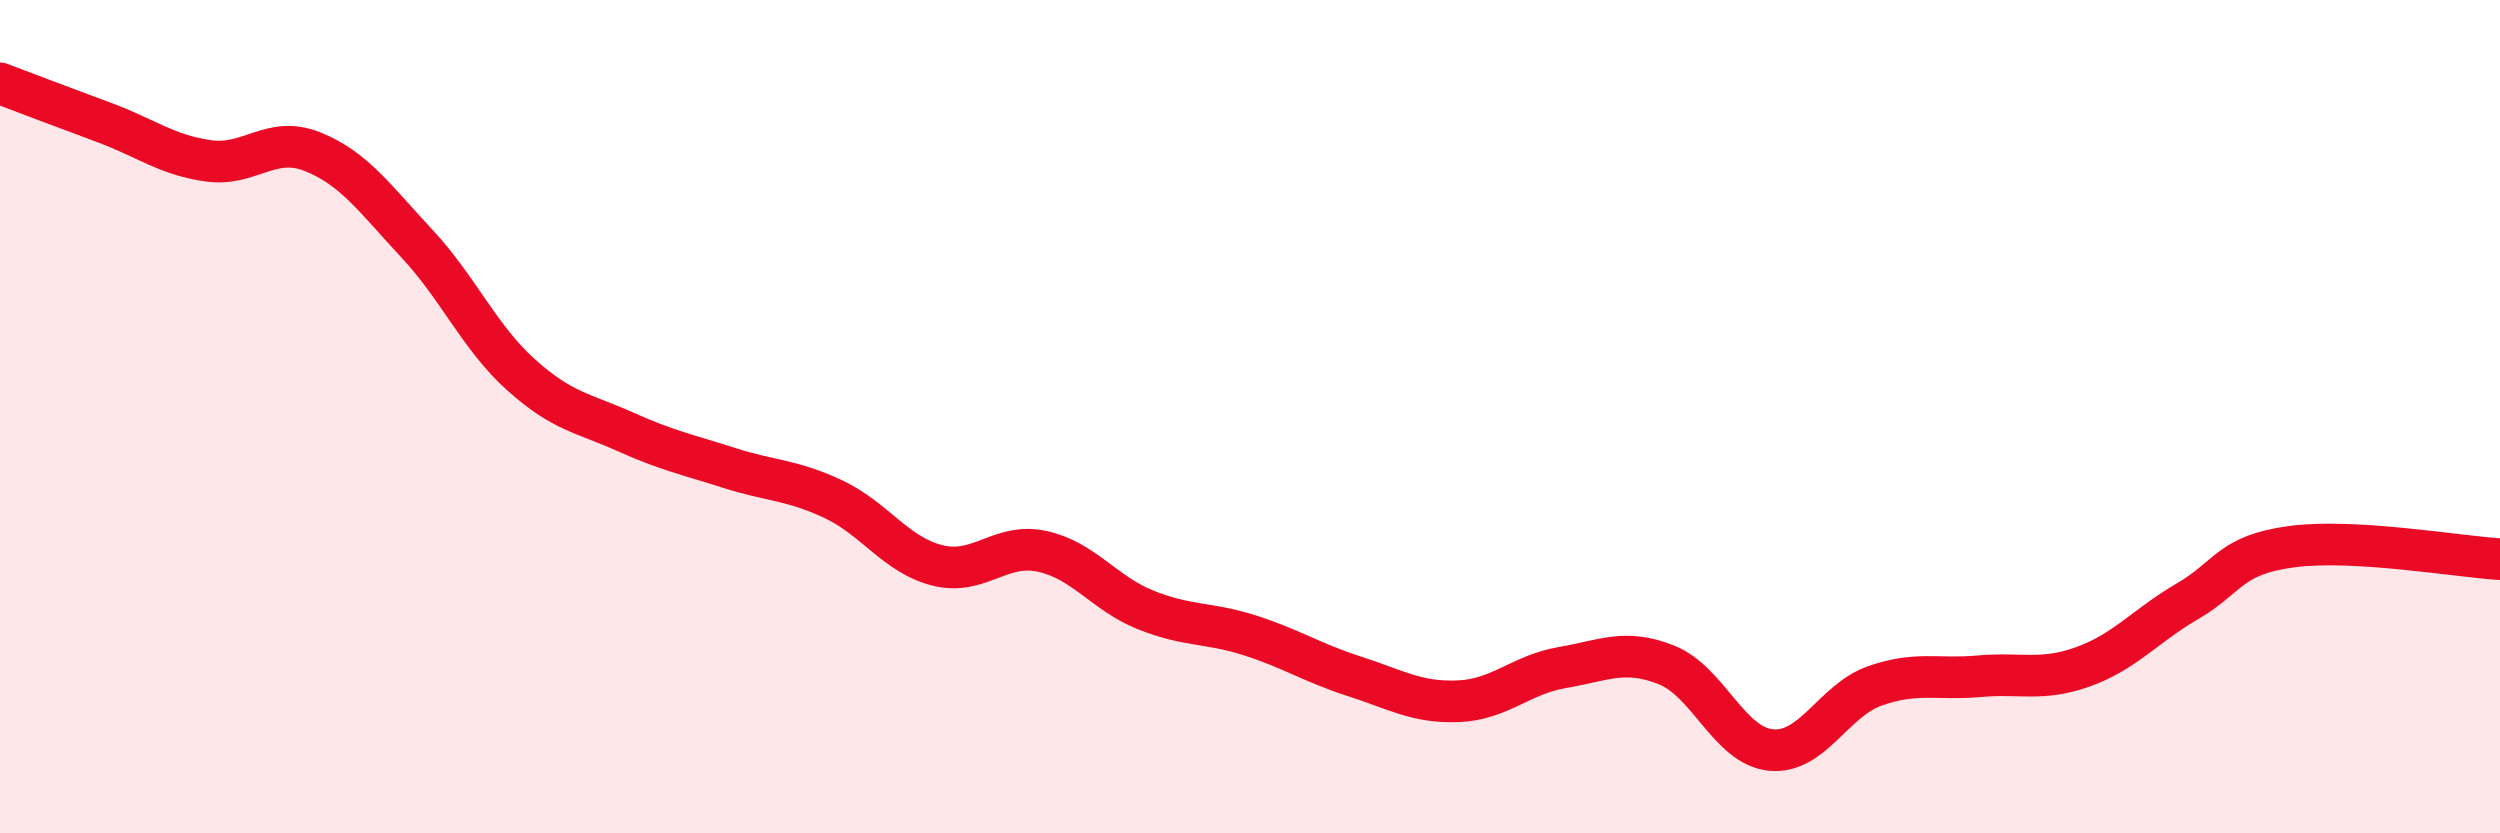
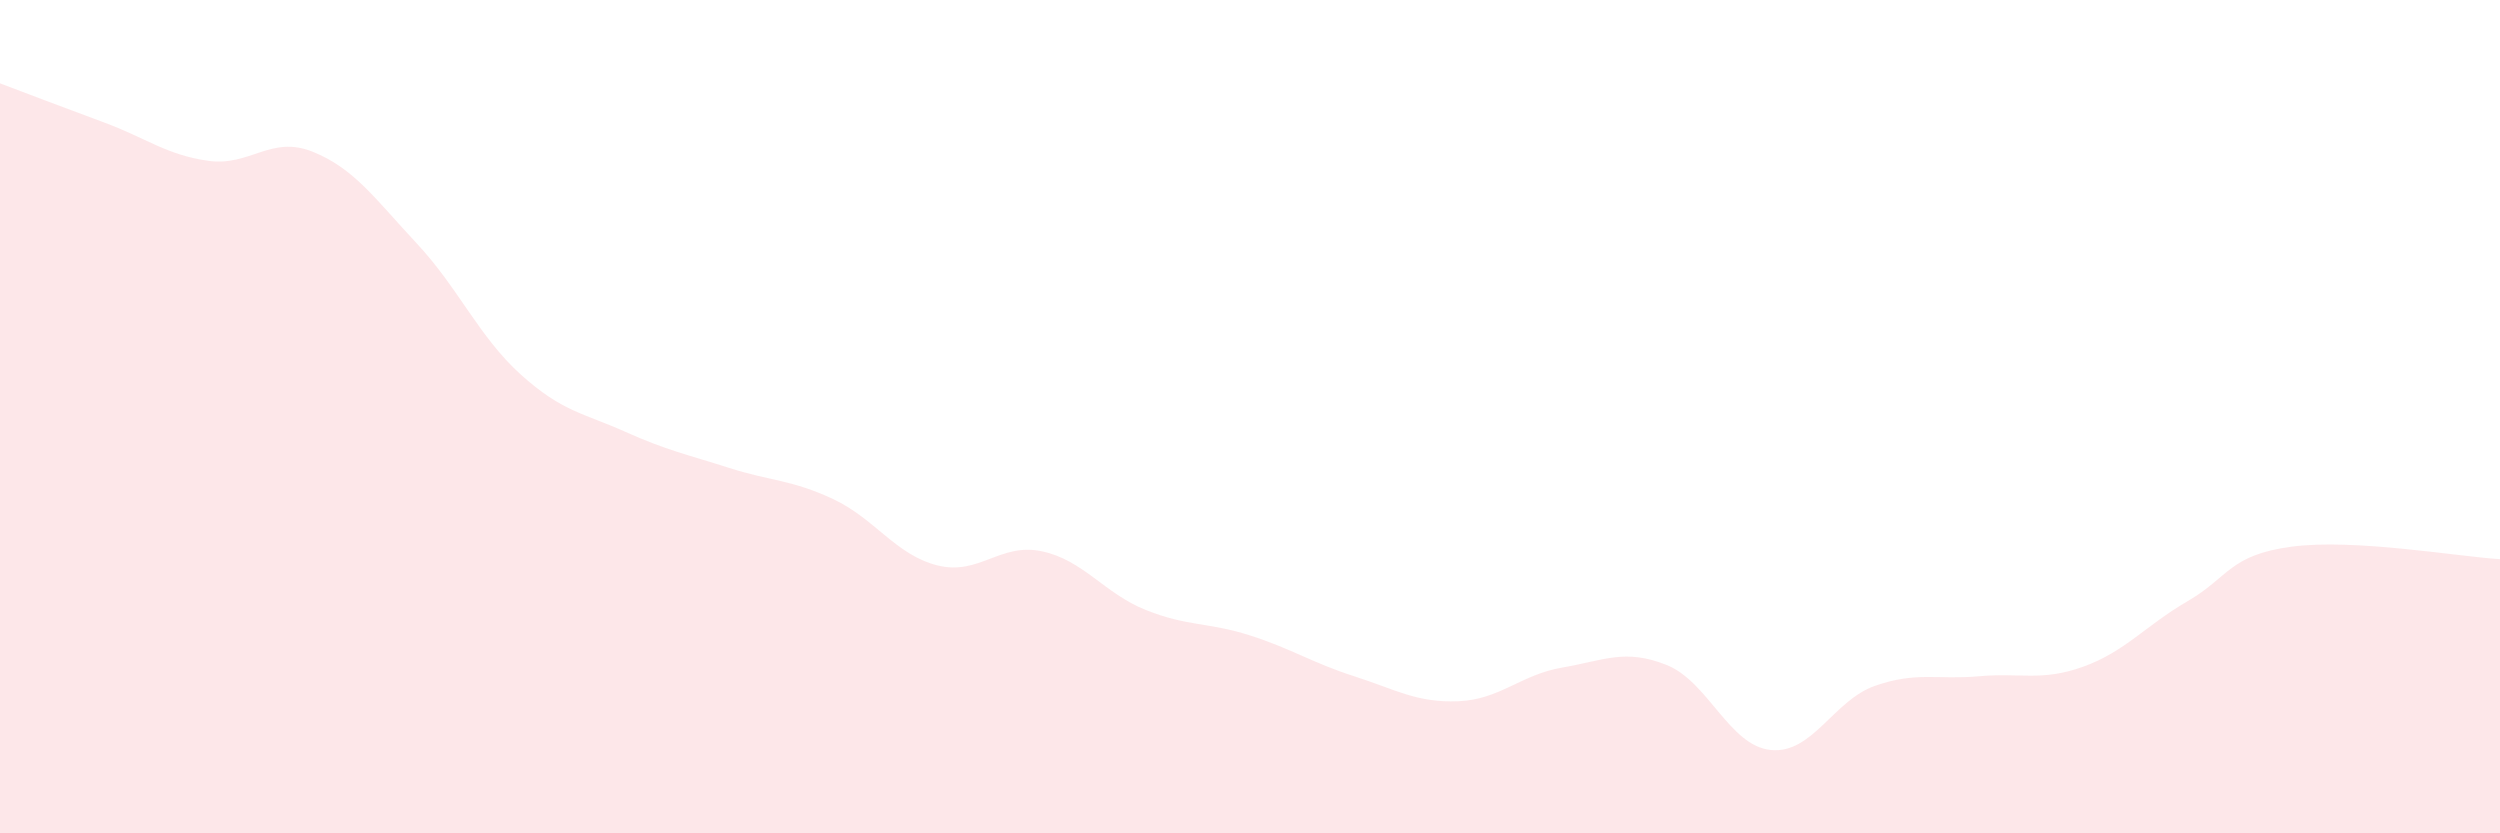
<svg xmlns="http://www.w3.org/2000/svg" width="60" height="20" viewBox="0 0 60 20">
  <path d="M 0,2 C 0.5,2.19 1.5,2.57 2.5,2.94 C 3.5,3.31 4,3.72 5,3.86 C 6,4 6.5,3.24 7.5,3.64 C 8.5,4.04 9,4.77 10,5.84 C 11,6.91 11.5,8.09 12.5,8.99 C 13.5,9.89 14,9.91 15,10.36 C 16,10.81 16.5,10.91 17.5,11.23 C 18.5,11.55 19,11.51 20,11.98 C 21,12.45 21.5,13.32 22.5,13.57 C 23.5,13.82 24,13.02 25,13.23 C 26,13.44 26.5,14.24 27.5,14.64 C 28.5,15.04 29,14.93 30,15.25 C 31,15.57 31.5,15.91 32.5,16.23 C 33.5,16.55 34,16.87 35,16.83 C 36,16.79 36.5,16.19 37.5,16.02 C 38.5,15.85 39,15.56 40,15.96 C 41,16.36 41.5,17.9 42.5,18 C 43.5,18.1 44,16.81 45,16.46 C 46,16.11 46.5,16.32 47.5,16.23 C 48.5,16.14 49,16.36 50,16 C 51,15.64 51.5,15.01 52.5,14.43 C 53.5,13.85 53.5,13.32 55,13.12 C 56.5,12.92 59,13.36 60,13.42L60 20L0 20Z" fill="#EB0A25" opacity="0.1" stroke-linecap="round" stroke-linejoin="round" />
-   <path d="M 0,2 C 0.5,2.19 1.5,2.57 2.5,2.94 C 3.5,3.31 4,3.72 5,3.86 C 6,4 6.5,3.24 7.5,3.64 C 8.5,4.04 9,4.77 10,5.84 C 11,6.91 11.5,8.09 12.5,8.99 C 13.5,9.89 14,9.91 15,10.36 C 16,10.81 16.5,10.91 17.5,11.23 C 18.5,11.55 19,11.51 20,11.98 C 21,12.45 21.5,13.32 22.5,13.57 C 23.5,13.82 24,13.02 25,13.23 C 26,13.44 26.5,14.24 27.5,14.64 C 28.5,15.04 29,14.93 30,15.25 C 31,15.57 31.5,15.91 32.5,16.23 C 33.5,16.55 34,16.87 35,16.83 C 36,16.79 36.5,16.19 37.5,16.02 C 38.5,15.85 39,15.56 40,15.96 C 41,16.36 41.5,17.9 42.5,18 C 43.5,18.1 44,16.81 45,16.46 C 46,16.11 46.5,16.32 47.5,16.23 C 48.5,16.14 49,16.36 50,16 C 51,15.64 51.5,15.01 52.5,14.43 C 53.5,13.85 53.5,13.32 55,13.12 C 56.5,12.92 59,13.36 60,13.42" stroke="#EB0A25" stroke-width="1" fill="none" stroke-linecap="round" stroke-linejoin="round" />
</svg>